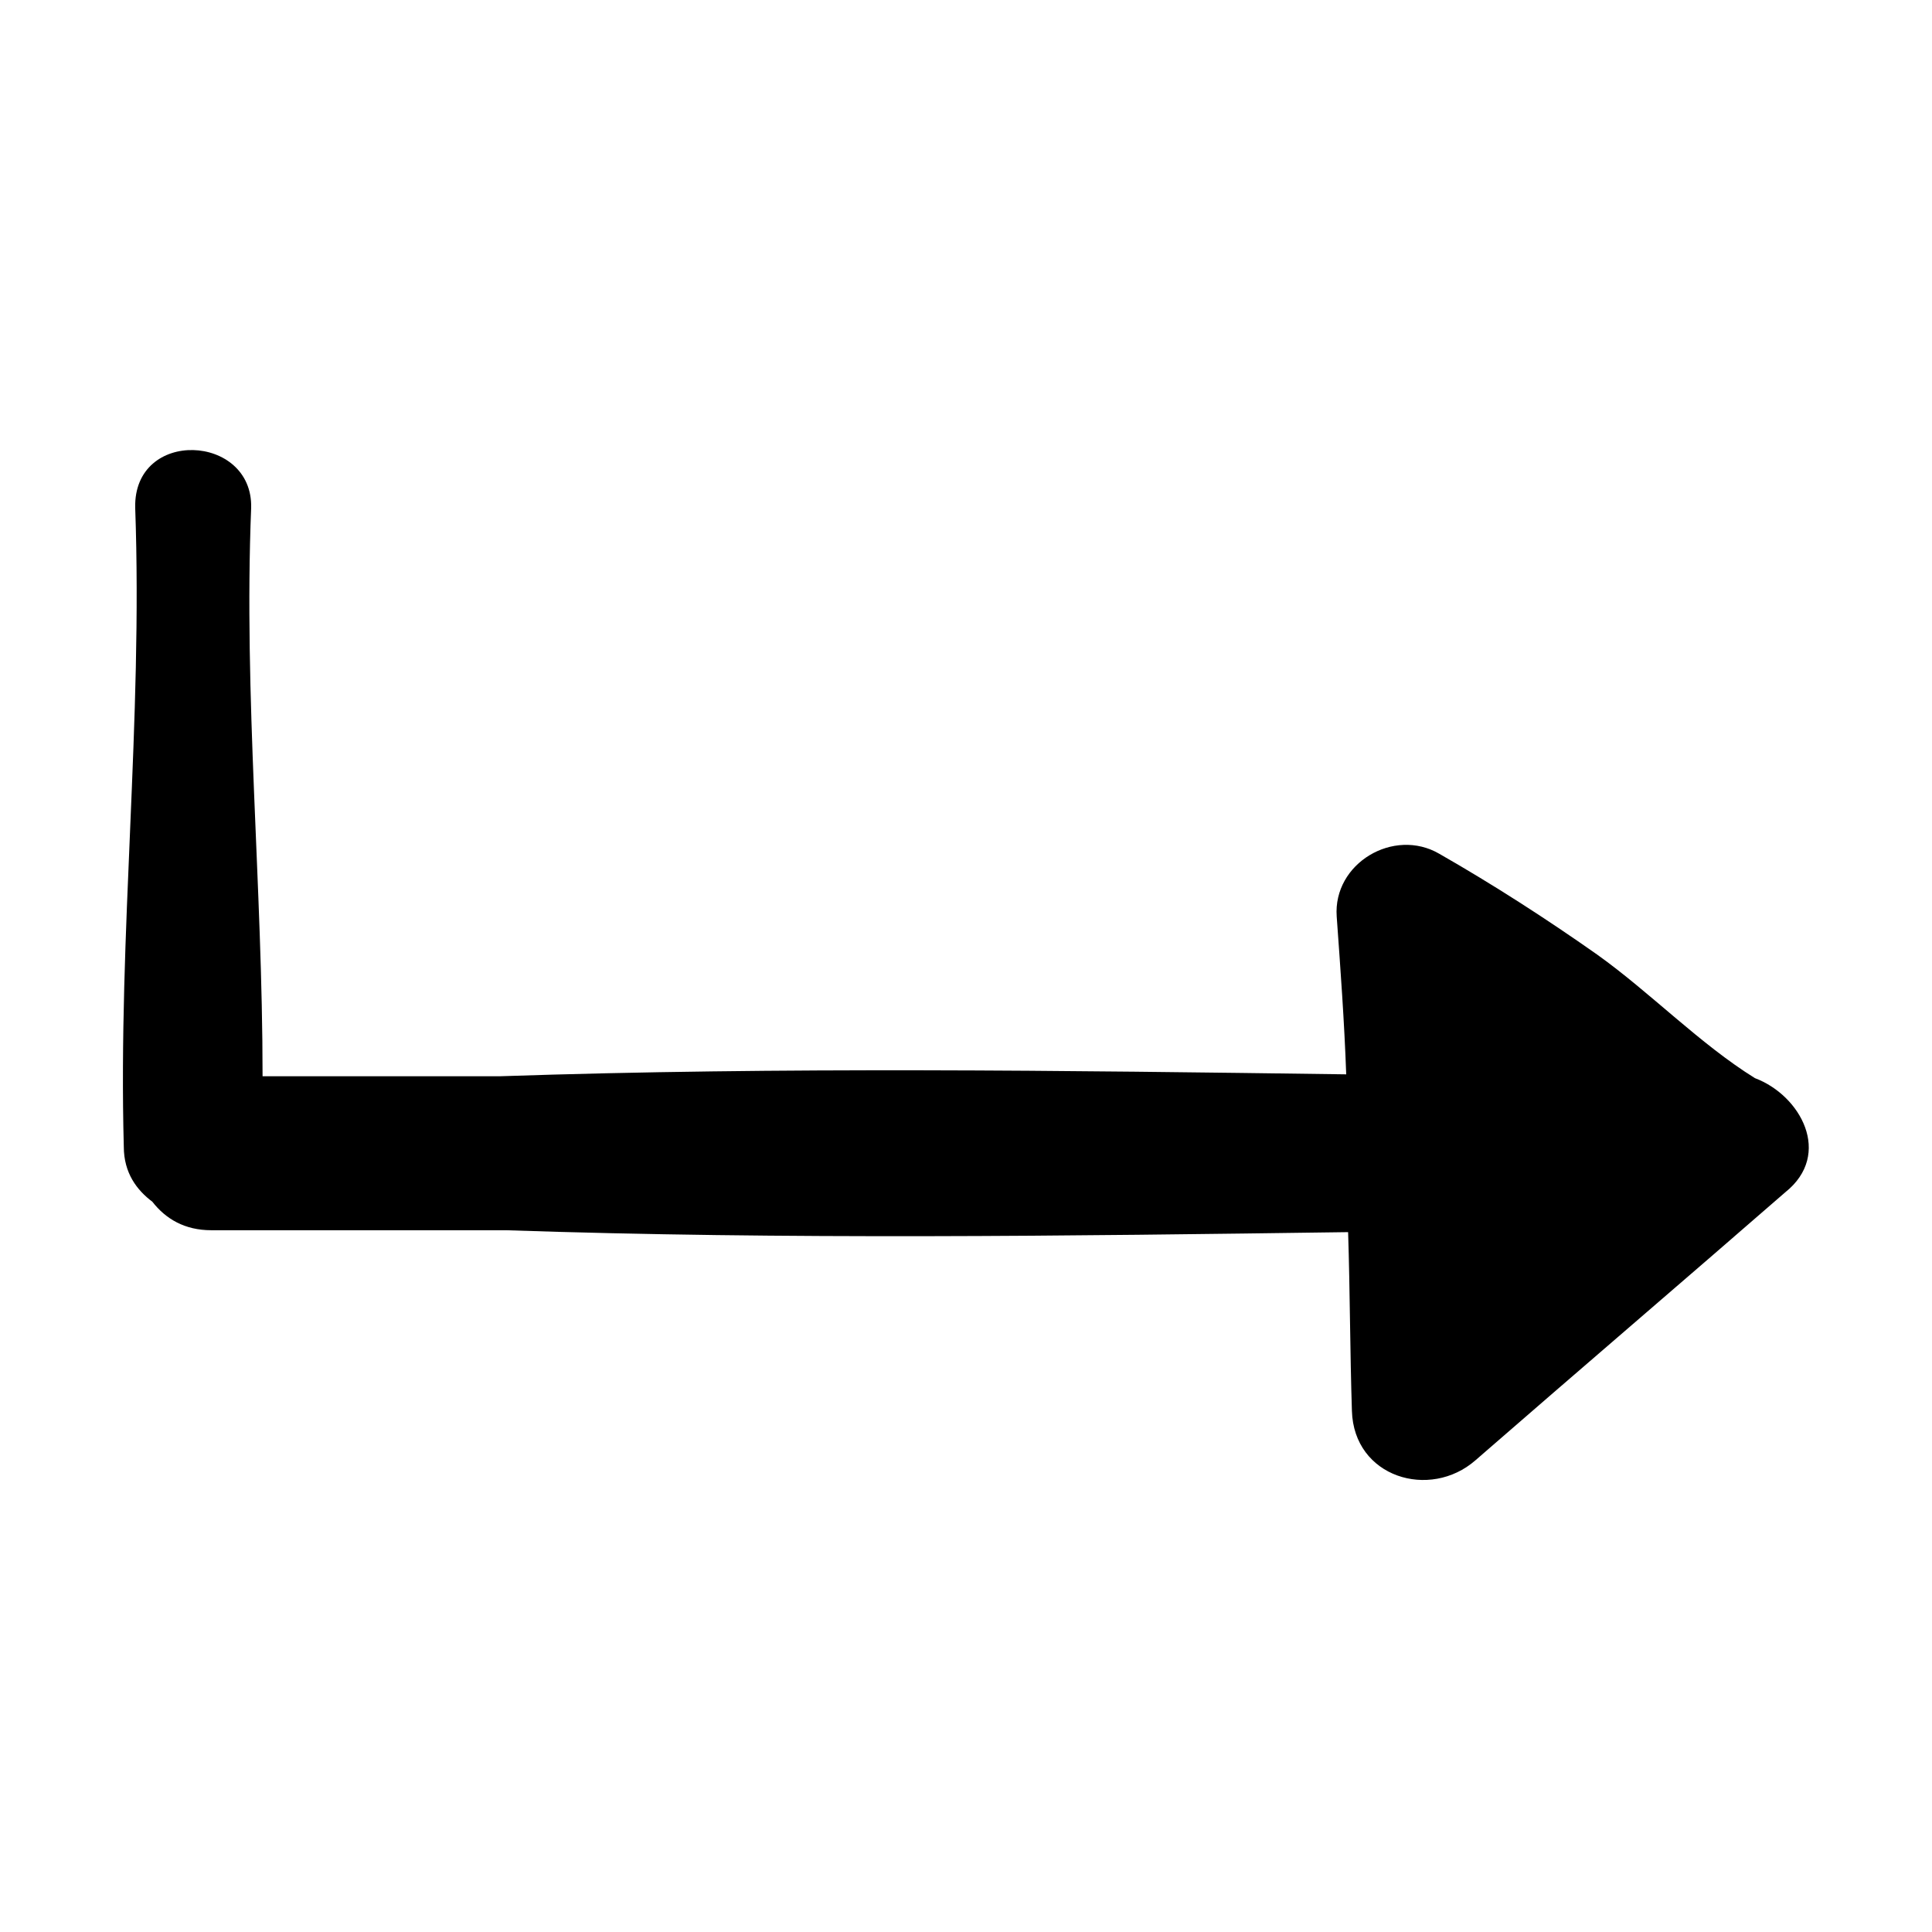
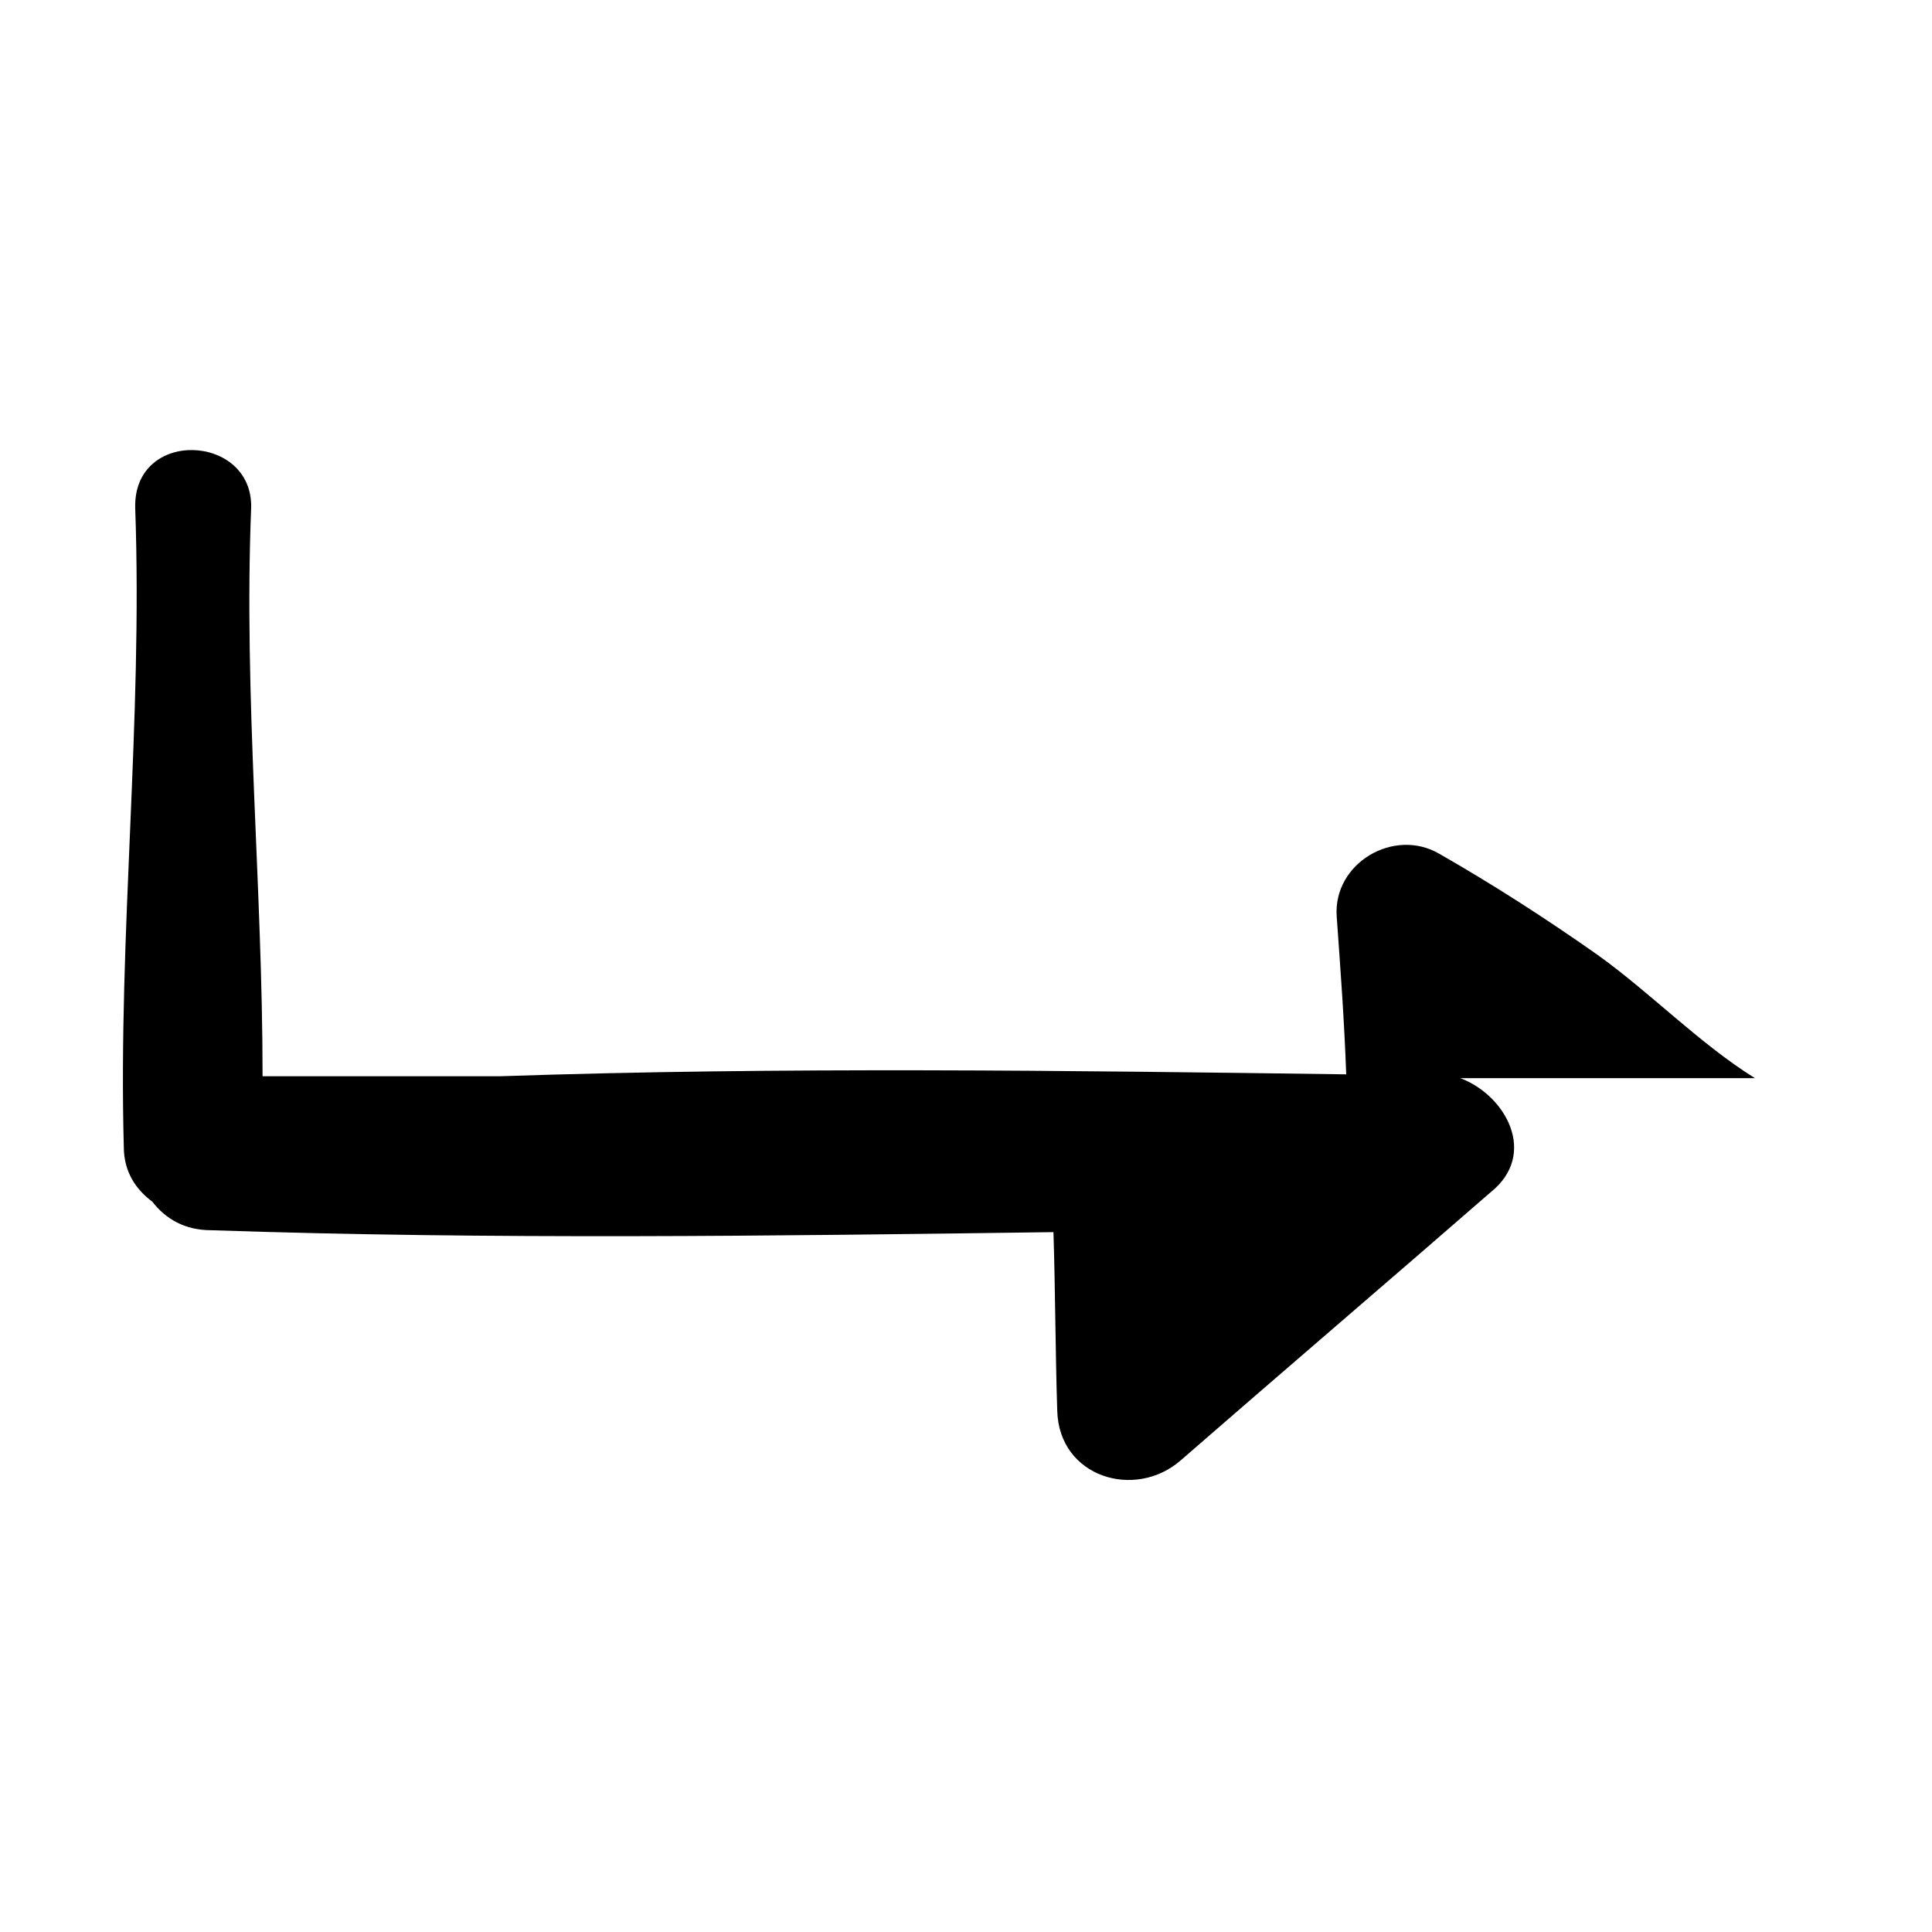
<svg xmlns="http://www.w3.org/2000/svg" fill="#000000" width="800px" height="800px" version="1.1" viewBox="144 144 512 512">
-   <path d="m609.08 429.72c-14.609-9.07-27.711-22.672-41.816-32.746-13.602-9.574-27.711-18.641-41.816-26.703-12.09-7.055-28.215 2.519-27.207 16.625 1.008 14.105 2.016 27.711 2.519 41.816-74.562-1.008-149.63-2.016-224.2 0.504h-62.977c0-50.383-5.039-100.76-3.023-150.64 0.504-19.648-31.234-21.16-30.73 0 2.016 56.426-4.535 112.85-3.023 169.28 0 7.055 3.527 11.586 7.559 14.609 3.527 4.535 8.566 7.559 15.617 7.559h78.09c74.059 2.519 149.13 1.512 223.19 0.504 0.504 15.617 0.504 31.738 1.008 47.359 0.504 17.633 20.656 23.68 32.746 13.098 27.207-23.68 54.914-47.359 82.121-71.039 12.598-10.074 4.035-25.691-8.059-30.227z" />
+   <path d="m609.08 429.72c-14.609-9.07-27.711-22.672-41.816-32.746-13.602-9.574-27.711-18.641-41.816-26.703-12.09-7.055-28.215 2.519-27.207 16.625 1.008 14.105 2.016 27.711 2.519 41.816-74.562-1.008-149.63-2.016-224.2 0.504h-62.977c0-50.383-5.039-100.76-3.023-150.64 0.504-19.648-31.234-21.16-30.73 0 2.016 56.426-4.535 112.85-3.023 169.28 0 7.055 3.527 11.586 7.559 14.609 3.527 4.535 8.566 7.559 15.617 7.559c74.059 2.519 149.13 1.512 223.19 0.504 0.504 15.617 0.504 31.738 1.008 47.359 0.504 17.633 20.656 23.68 32.746 13.098 27.207-23.68 54.914-47.359 82.121-71.039 12.598-10.074 4.035-25.691-8.059-30.227z" />
</svg>